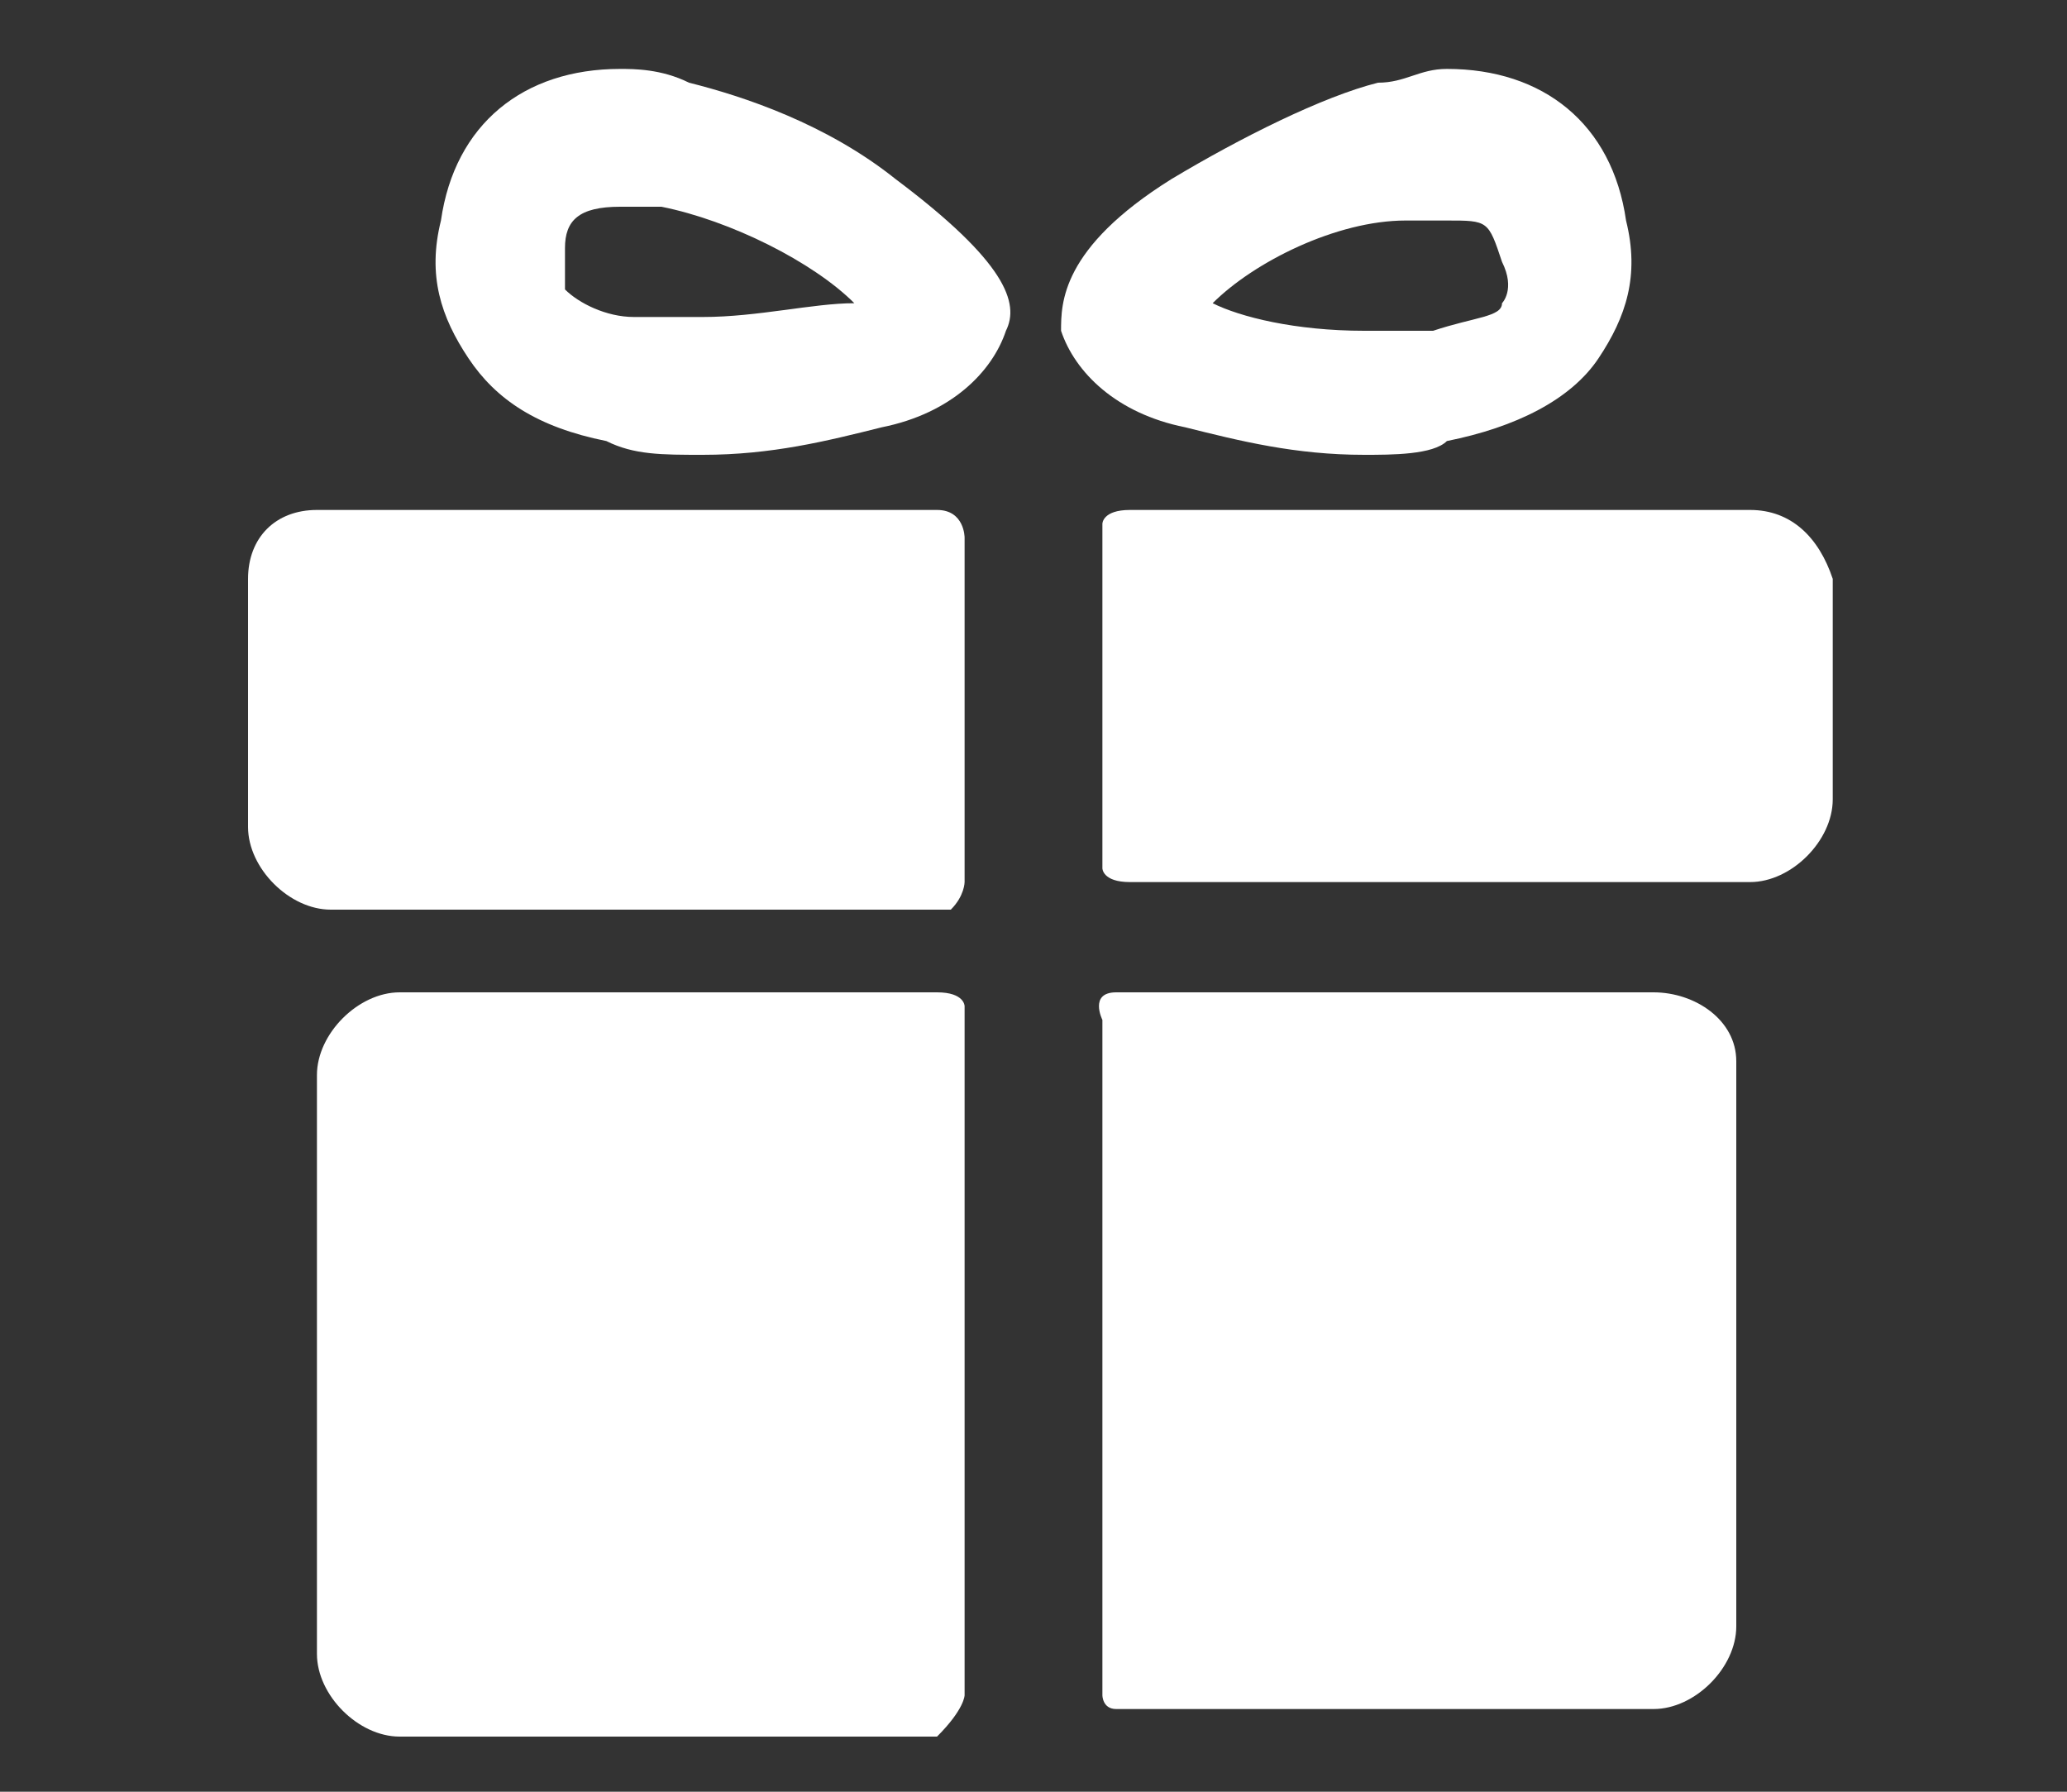
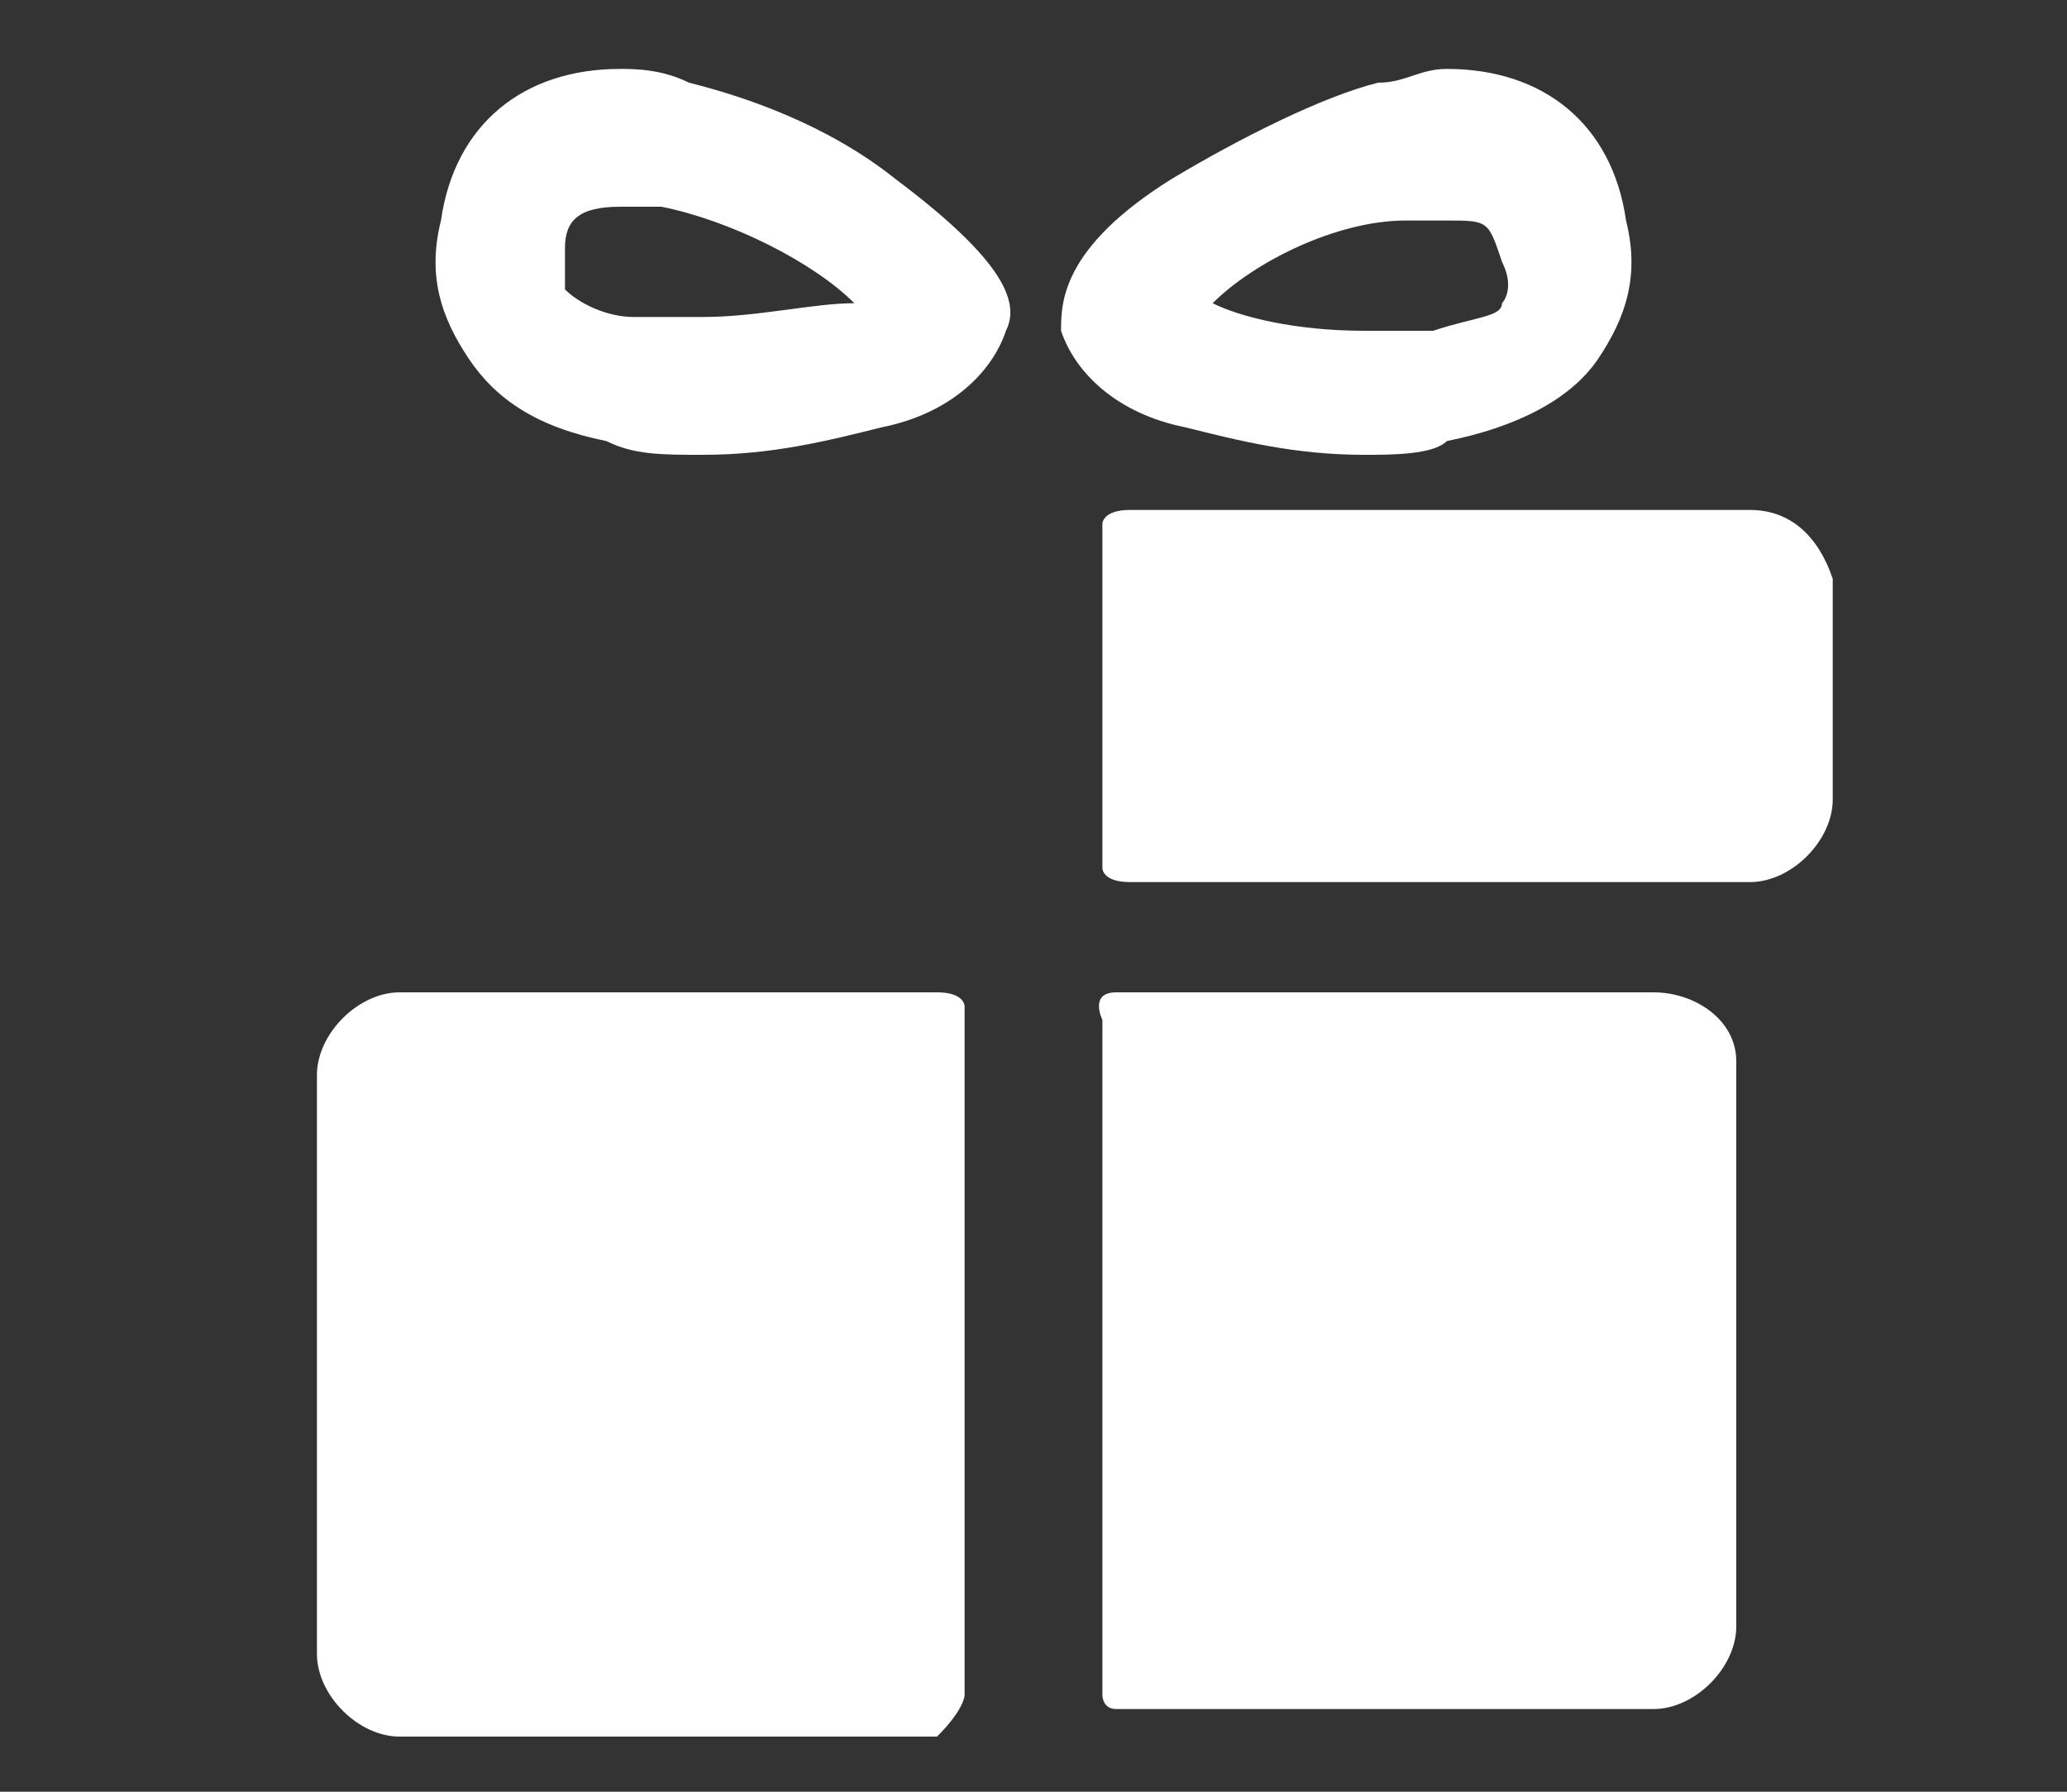
<svg xmlns="http://www.w3.org/2000/svg" version="1.1" id="Layer_1" x="0px" y="0px" viewBox="0 0 15 13" style="enable-background:new 0 0 15 13;" xml:space="preserve">
  <rect x="0" y="0" width="15" height="13" fill="#333333" stroke="none" />
  <style type="text/css">
	.st0{fill:#FFFFFF;}
</style>
  <g>
    <g>
      <g>
        <path class="st0" d="M6.8,7.2c-1,0-3.9,0-3.9,0c-0.3,0-0.6,0.3-0.6,0.6V12c0,0.3,0.3,0.6,0.6,0.6c0,0,2.9,0,3.9,0     C7,12.4,7,12.3,7,12.3v-5C7,7.3,7,7.2,6.8,7.2z" />
        <path class="st0" d="M12,7.2c0,0-2.9,0-3.9,0C7.9,7.2,8,7.4,8,7.4v4.9c0,0,0,0.1,0.1,0.1c1,0,3.9,0,3.9,0c0.3,0,0.6-0.3,0.6-0.6     V7.7C12.6,7.4,12.3,7.2,12,7.2z" />
      </g>
      <g>
-         <path class="st0" d="M7,3.9c0,0,0-0.2-0.2-0.2c-1.1,0-4.5,0-4.5,0C2,3.7,1.8,3.9,1.8,4.2V6c0,0.3,0.3,0.6,0.6,0.6     c0,0,3.4,0,4.5,0C7,6.5,7,6.4,7,6.4V3.9L7,3.9z" />
        <path class="st0" d="M12.7,3.7c0,0-3.4,0-4.5,0C8,3.7,8,3.8,8,3.8v2.5c0,0,0,0.1,0.2,0.1c1.1,0,4.5,0,4.5,0     c0.3,0,0.6-0.3,0.6-0.6V4.2C13.2,3.9,13,3.7,12.7,3.7z" />
      </g>
      <g>
        <path class="st0" d="M5.1,3.3c-0.3,0-0.5,0-0.7-0.1c-0.5-0.1-0.8-0.3-1-0.6C3.2,2.3,3.1,2,3.2,1.6c0.1-0.7,0.6-1.1,1.3-1.1     c0.1,0,0.3,0,0.5,0.1c0.4,0.1,1,0.3,1.5,0.7c0.8,0.6,0.9,0.9,0.8,1.1C7.2,2.7,6.9,3,6.4,3.1C6,3.2,5.6,3.3,5.1,3.3z M4.5,1.5     c-0.3,0-0.4,0.1-0.4,0.3s0,0.3,0,0.3c0.1,0.1,0.3,0.2,0.5,0.2c0.1,0,0.3,0,0.5,0c0.4,0,0.8-0.1,1.1-0.1l0,0     C5.9,1.9,5.3,1.6,4.8,1.5C4.7,1.5,4.6,1.5,4.5,1.5z" />
      </g>
      <g>
        <path class="st0" d="M9.9,3.3L9.9,3.3C9.4,3.3,9,3.2,8.6,3.1C8.1,3,7.8,2.7,7.7,2.4c0-0.2,0-0.6,0.8-1.1C9,1,9.6,0.7,10,0.6     c0.2,0,0.3-0.1,0.5-0.1c0.7,0,1.2,0.4,1.3,1.1c0.1,0.4,0,0.7-0.2,1S11,3.1,10.5,3.2C10.4,3.3,10.1,3.3,9.9,3.3z M8.8,2.2L8.8,2.2     C9,2.3,9.4,2.4,9.9,2.4c0.2,0,0.4,0,0.5,0c0.3-0.1,0.5-0.1,0.5-0.2c0,0,0.1-0.1,0-0.3c-0.1-0.3-0.1-0.3-0.4-0.3     c-0.1,0-0.2,0-0.3,0C9.7,1.6,9.1,1.9,8.8,2.2z" />
      </g>
    </g>
  </g>
</svg>